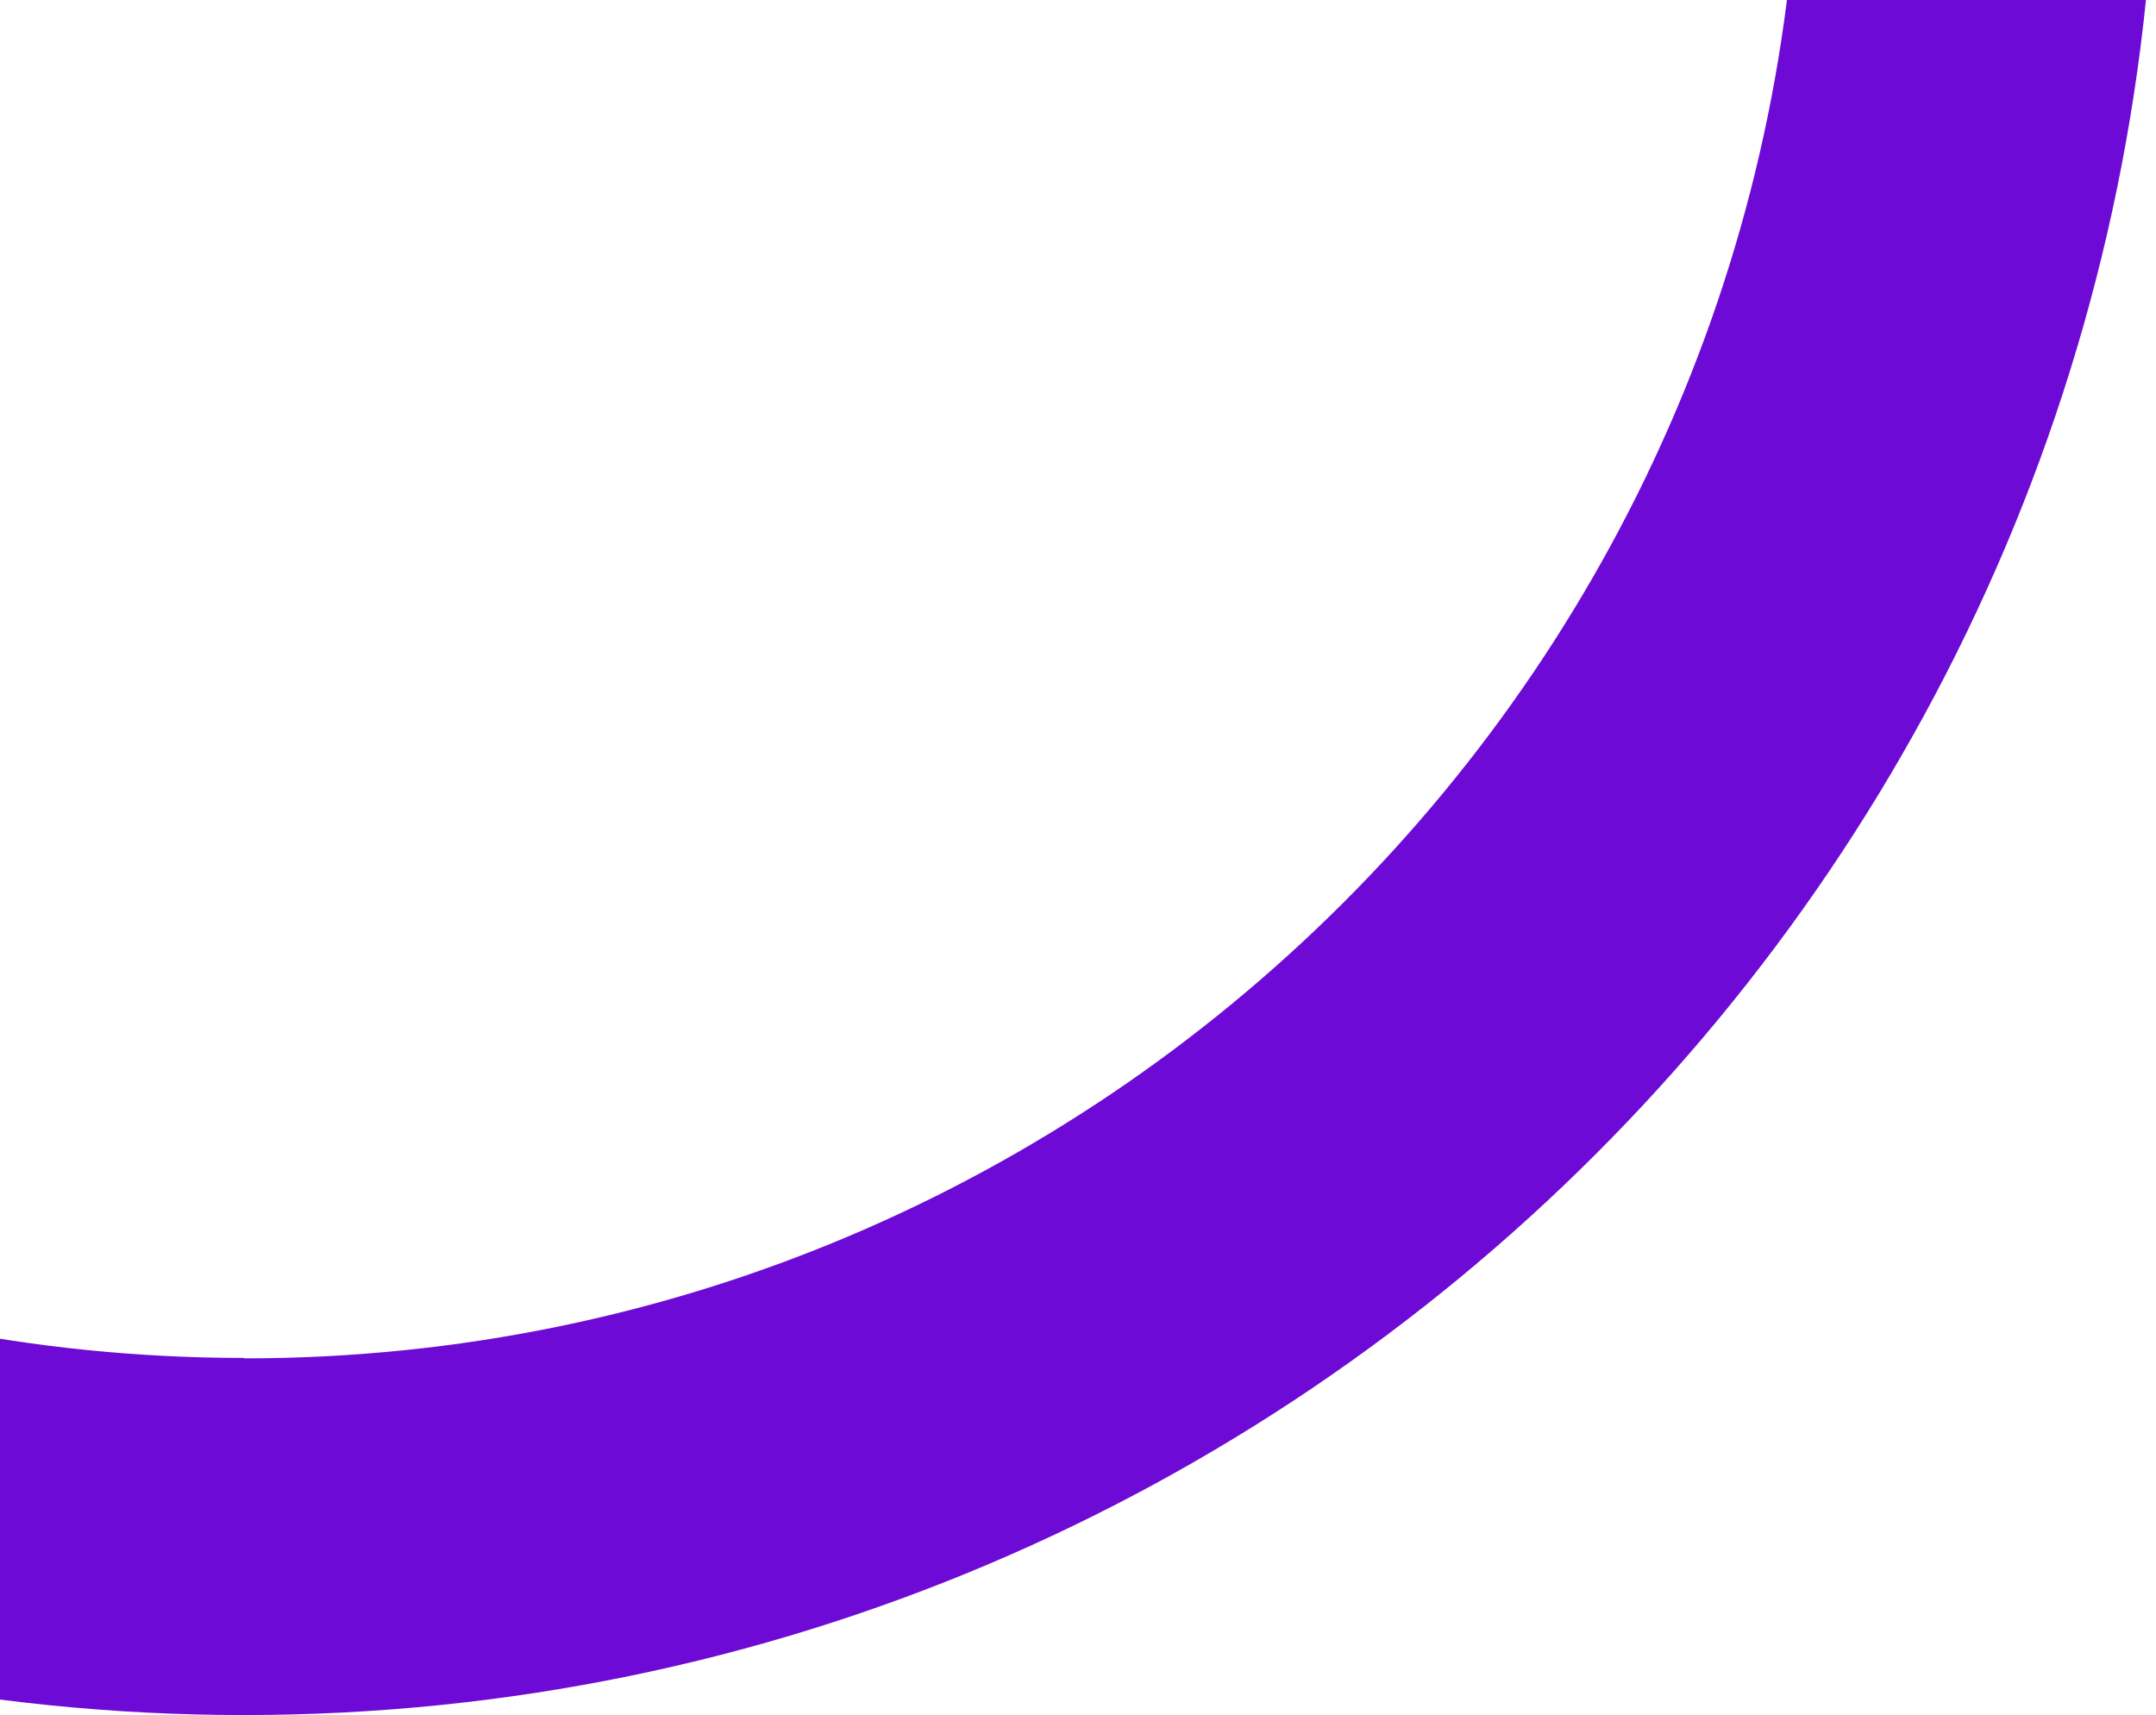
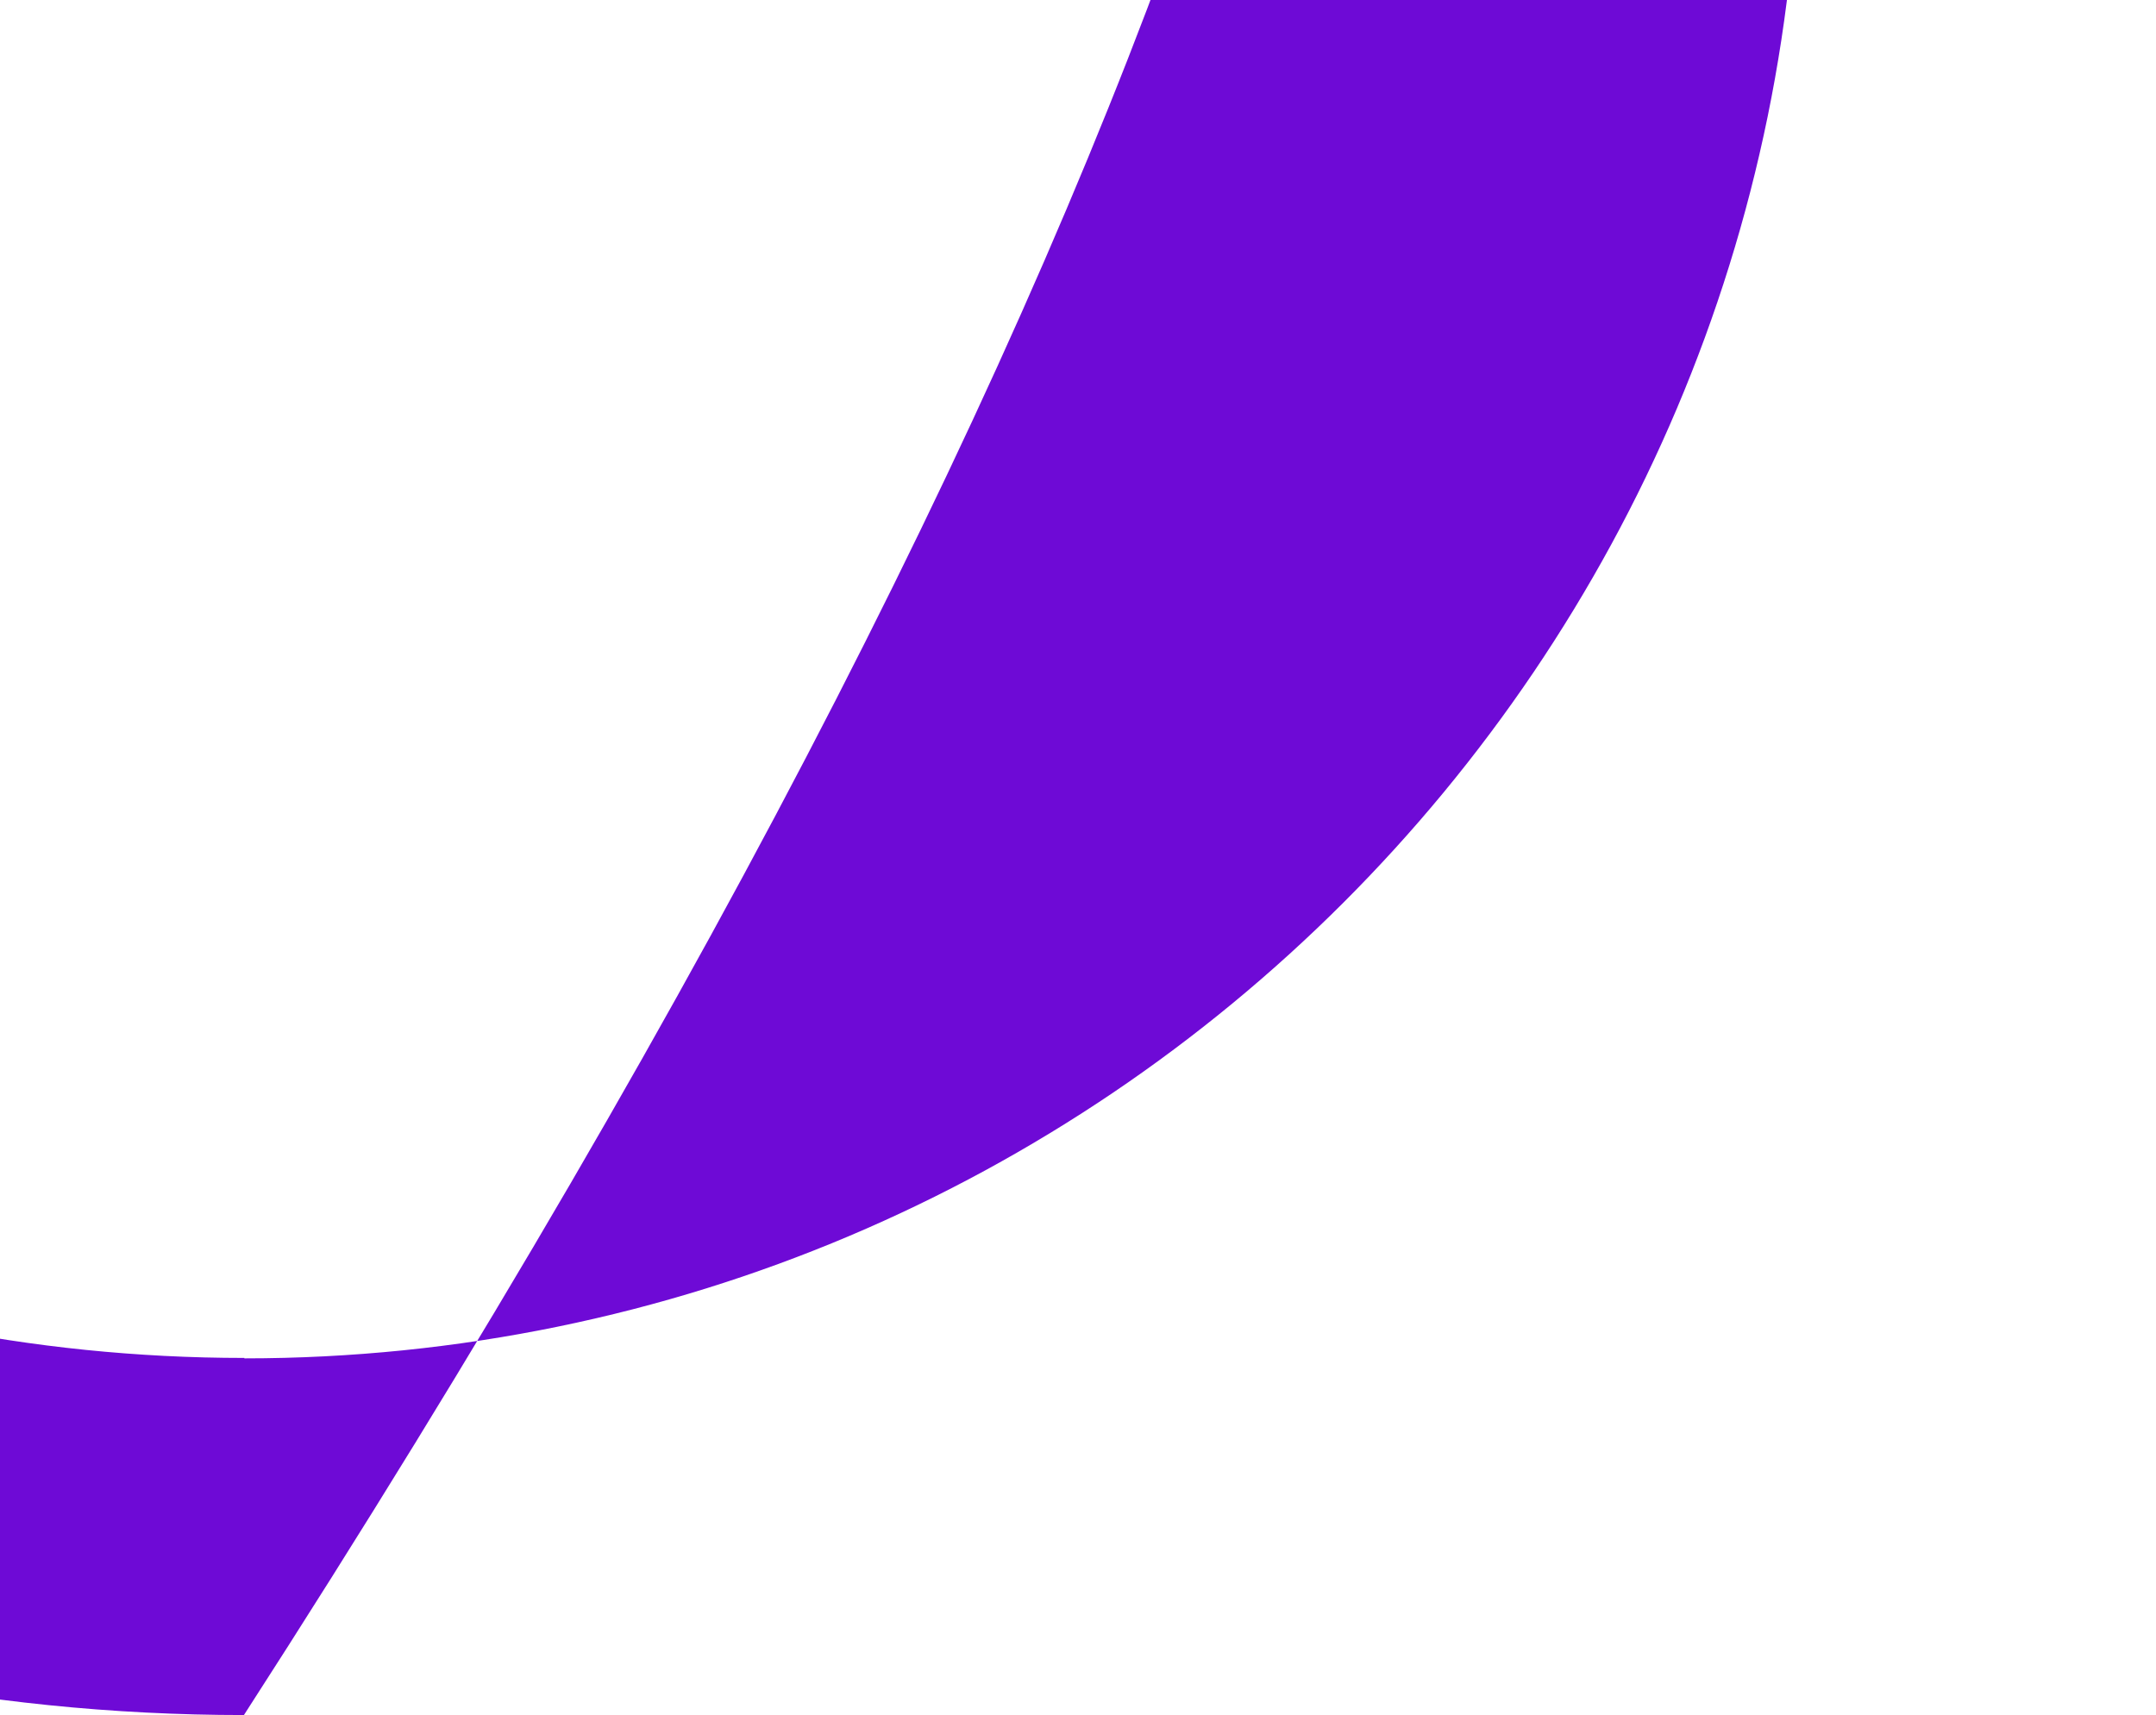
<svg xmlns="http://www.w3.org/2000/svg" width="548" height="436" viewBox="0 0 548 436" fill="none">
-   <path d="M62.109 -536C-205.898 -536 -424 -318.007 -424 -50C-424 218.007 -206.007 436 62 436C330.007 436 548 218.007 548 -50C548 -318.007 330.115 -536 62.109 -536ZM62.109 345.215C-155.776 345.215 -333.106 167.993 -333.106 -50C-333.106 -267.993 -155.776 -445.106 62.109 -445.106C279.993 -445.106 457.324 -267.885 457.324 -49.891C457.324 168.102 280.102 345.324 62.109 345.324V345.215Z" fill="#6E0AD6" />
+   <path d="M62.109 -536C-205.898 -536 -424 -318.007 -424 -50C-424 218.007 -206.007 436 62 436C548 -318.007 330.115 -536 62.109 -536ZM62.109 345.215C-155.776 345.215 -333.106 167.993 -333.106 -50C-333.106 -267.993 -155.776 -445.106 62.109 -445.106C279.993 -445.106 457.324 -267.885 457.324 -49.891C457.324 168.102 280.102 345.324 62.109 345.324V345.215Z" fill="#6E0AD6" />
</svg>